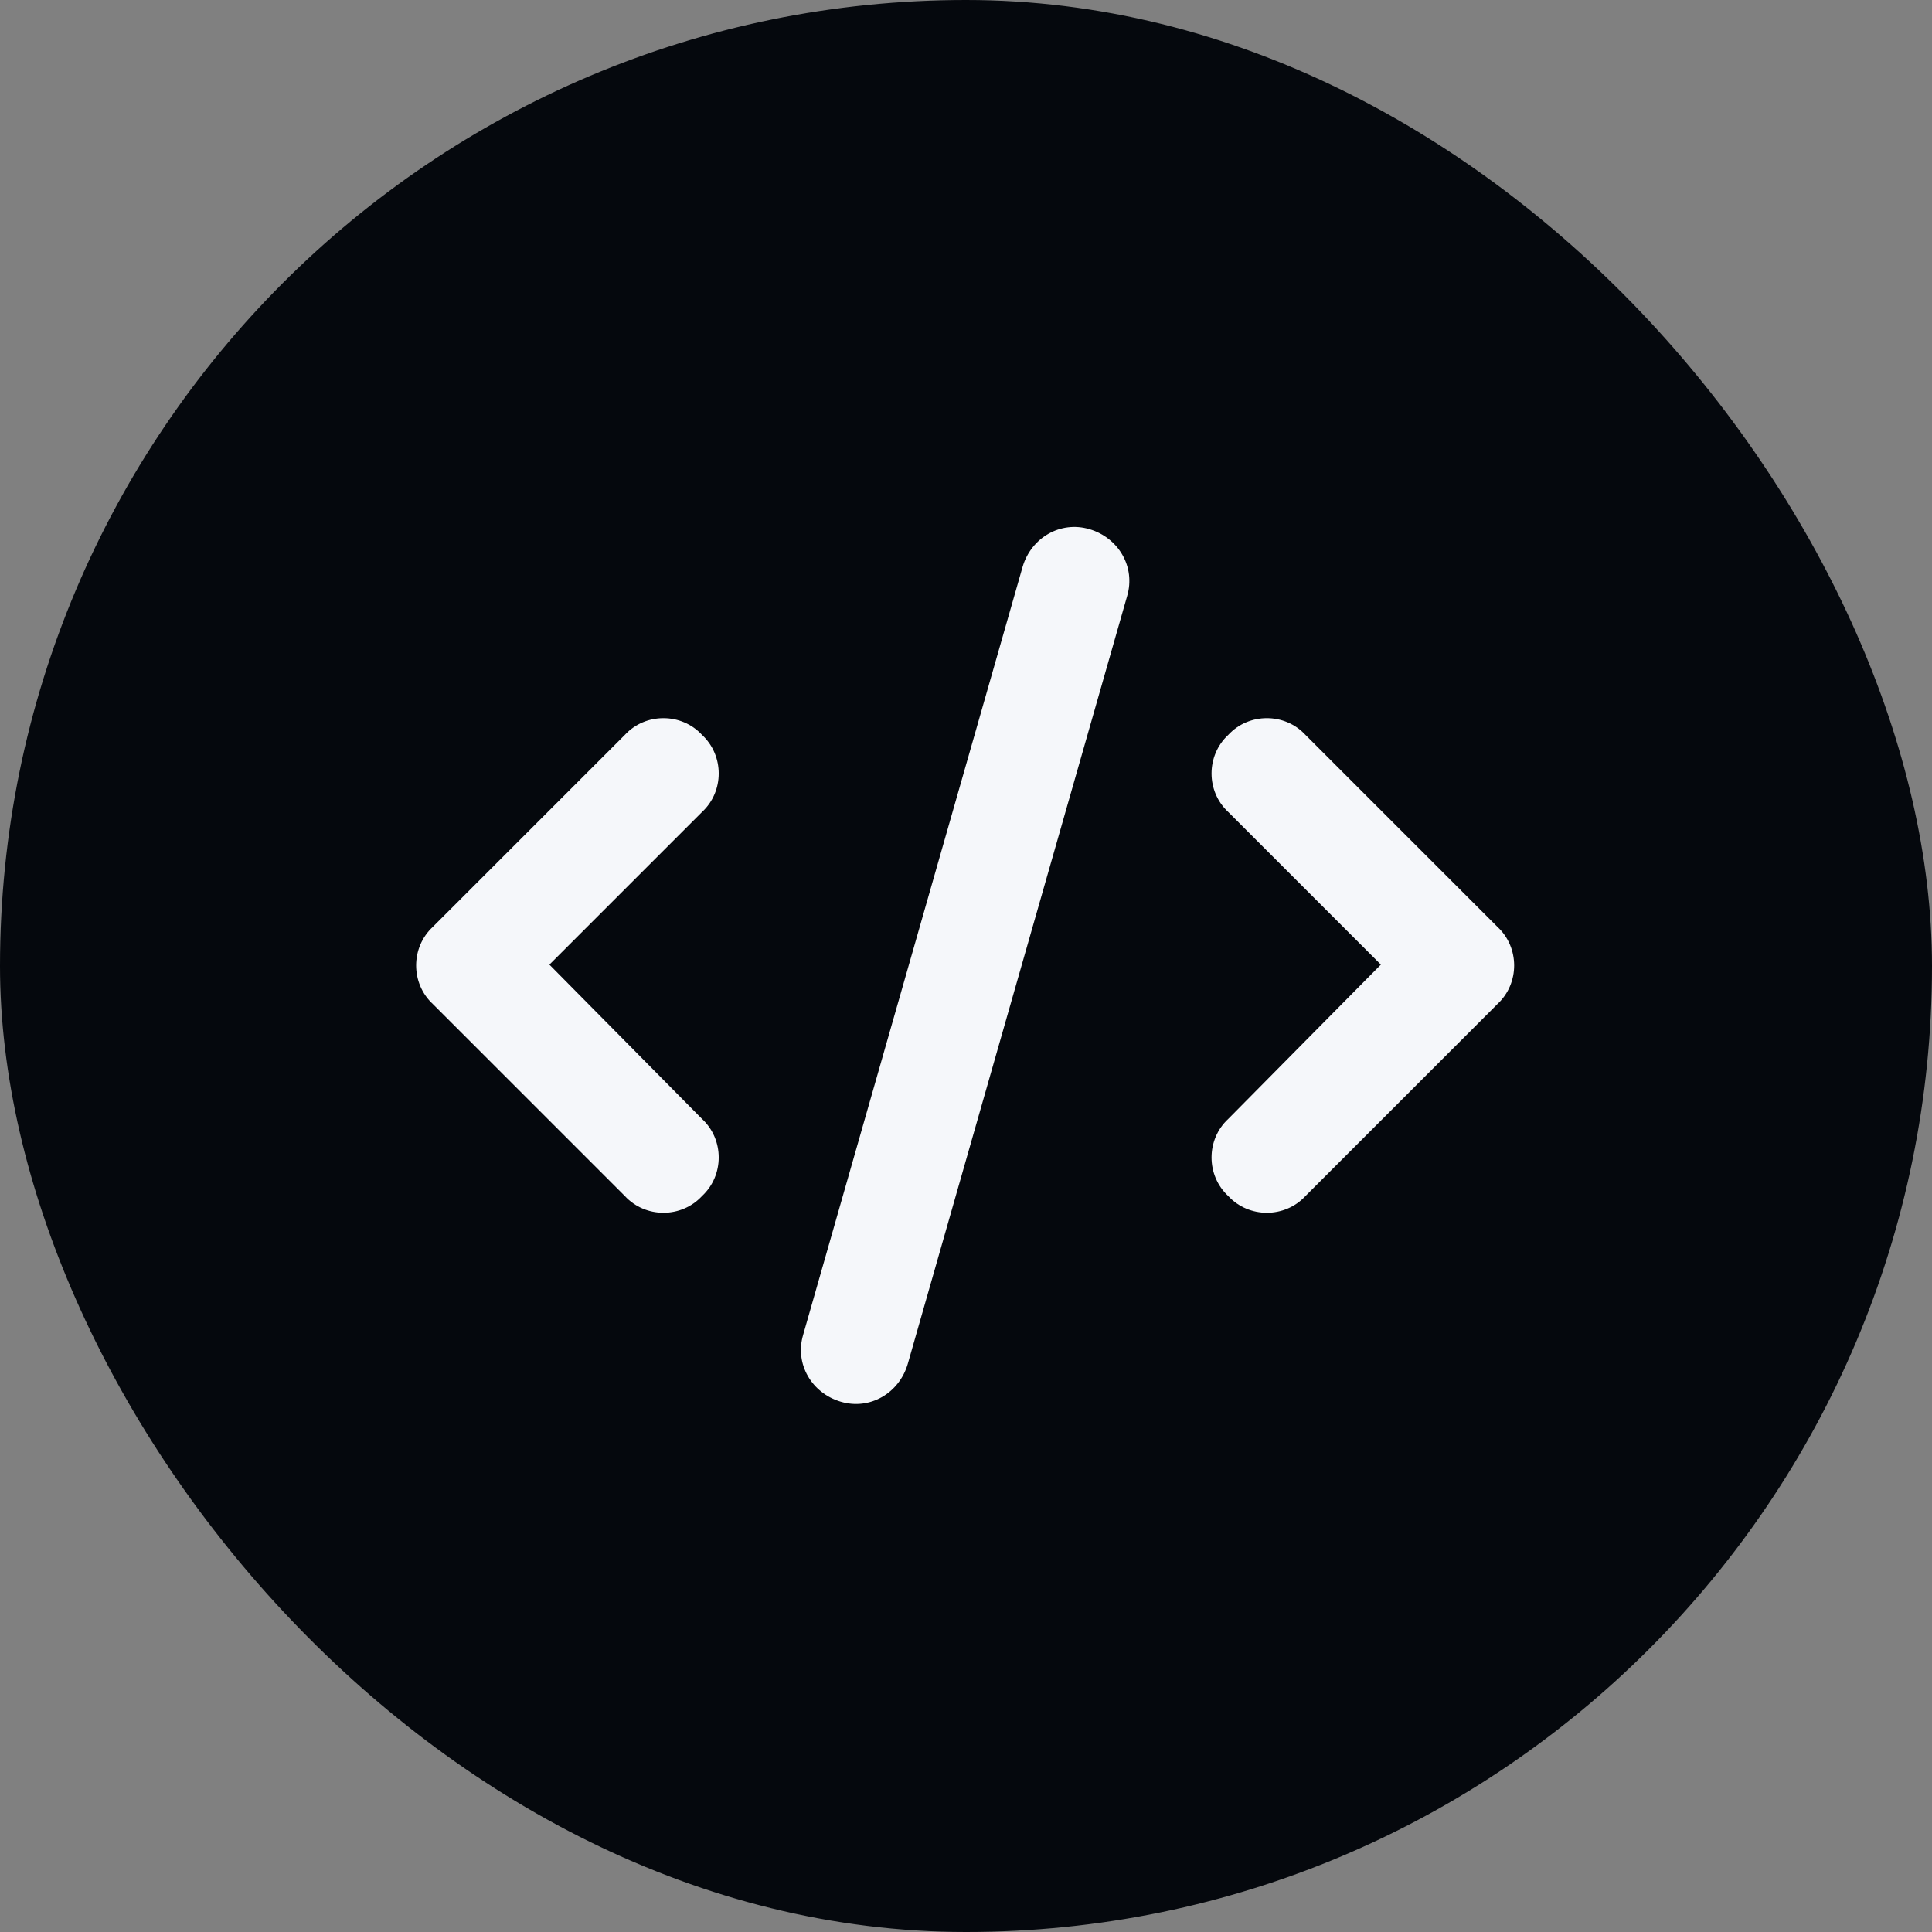
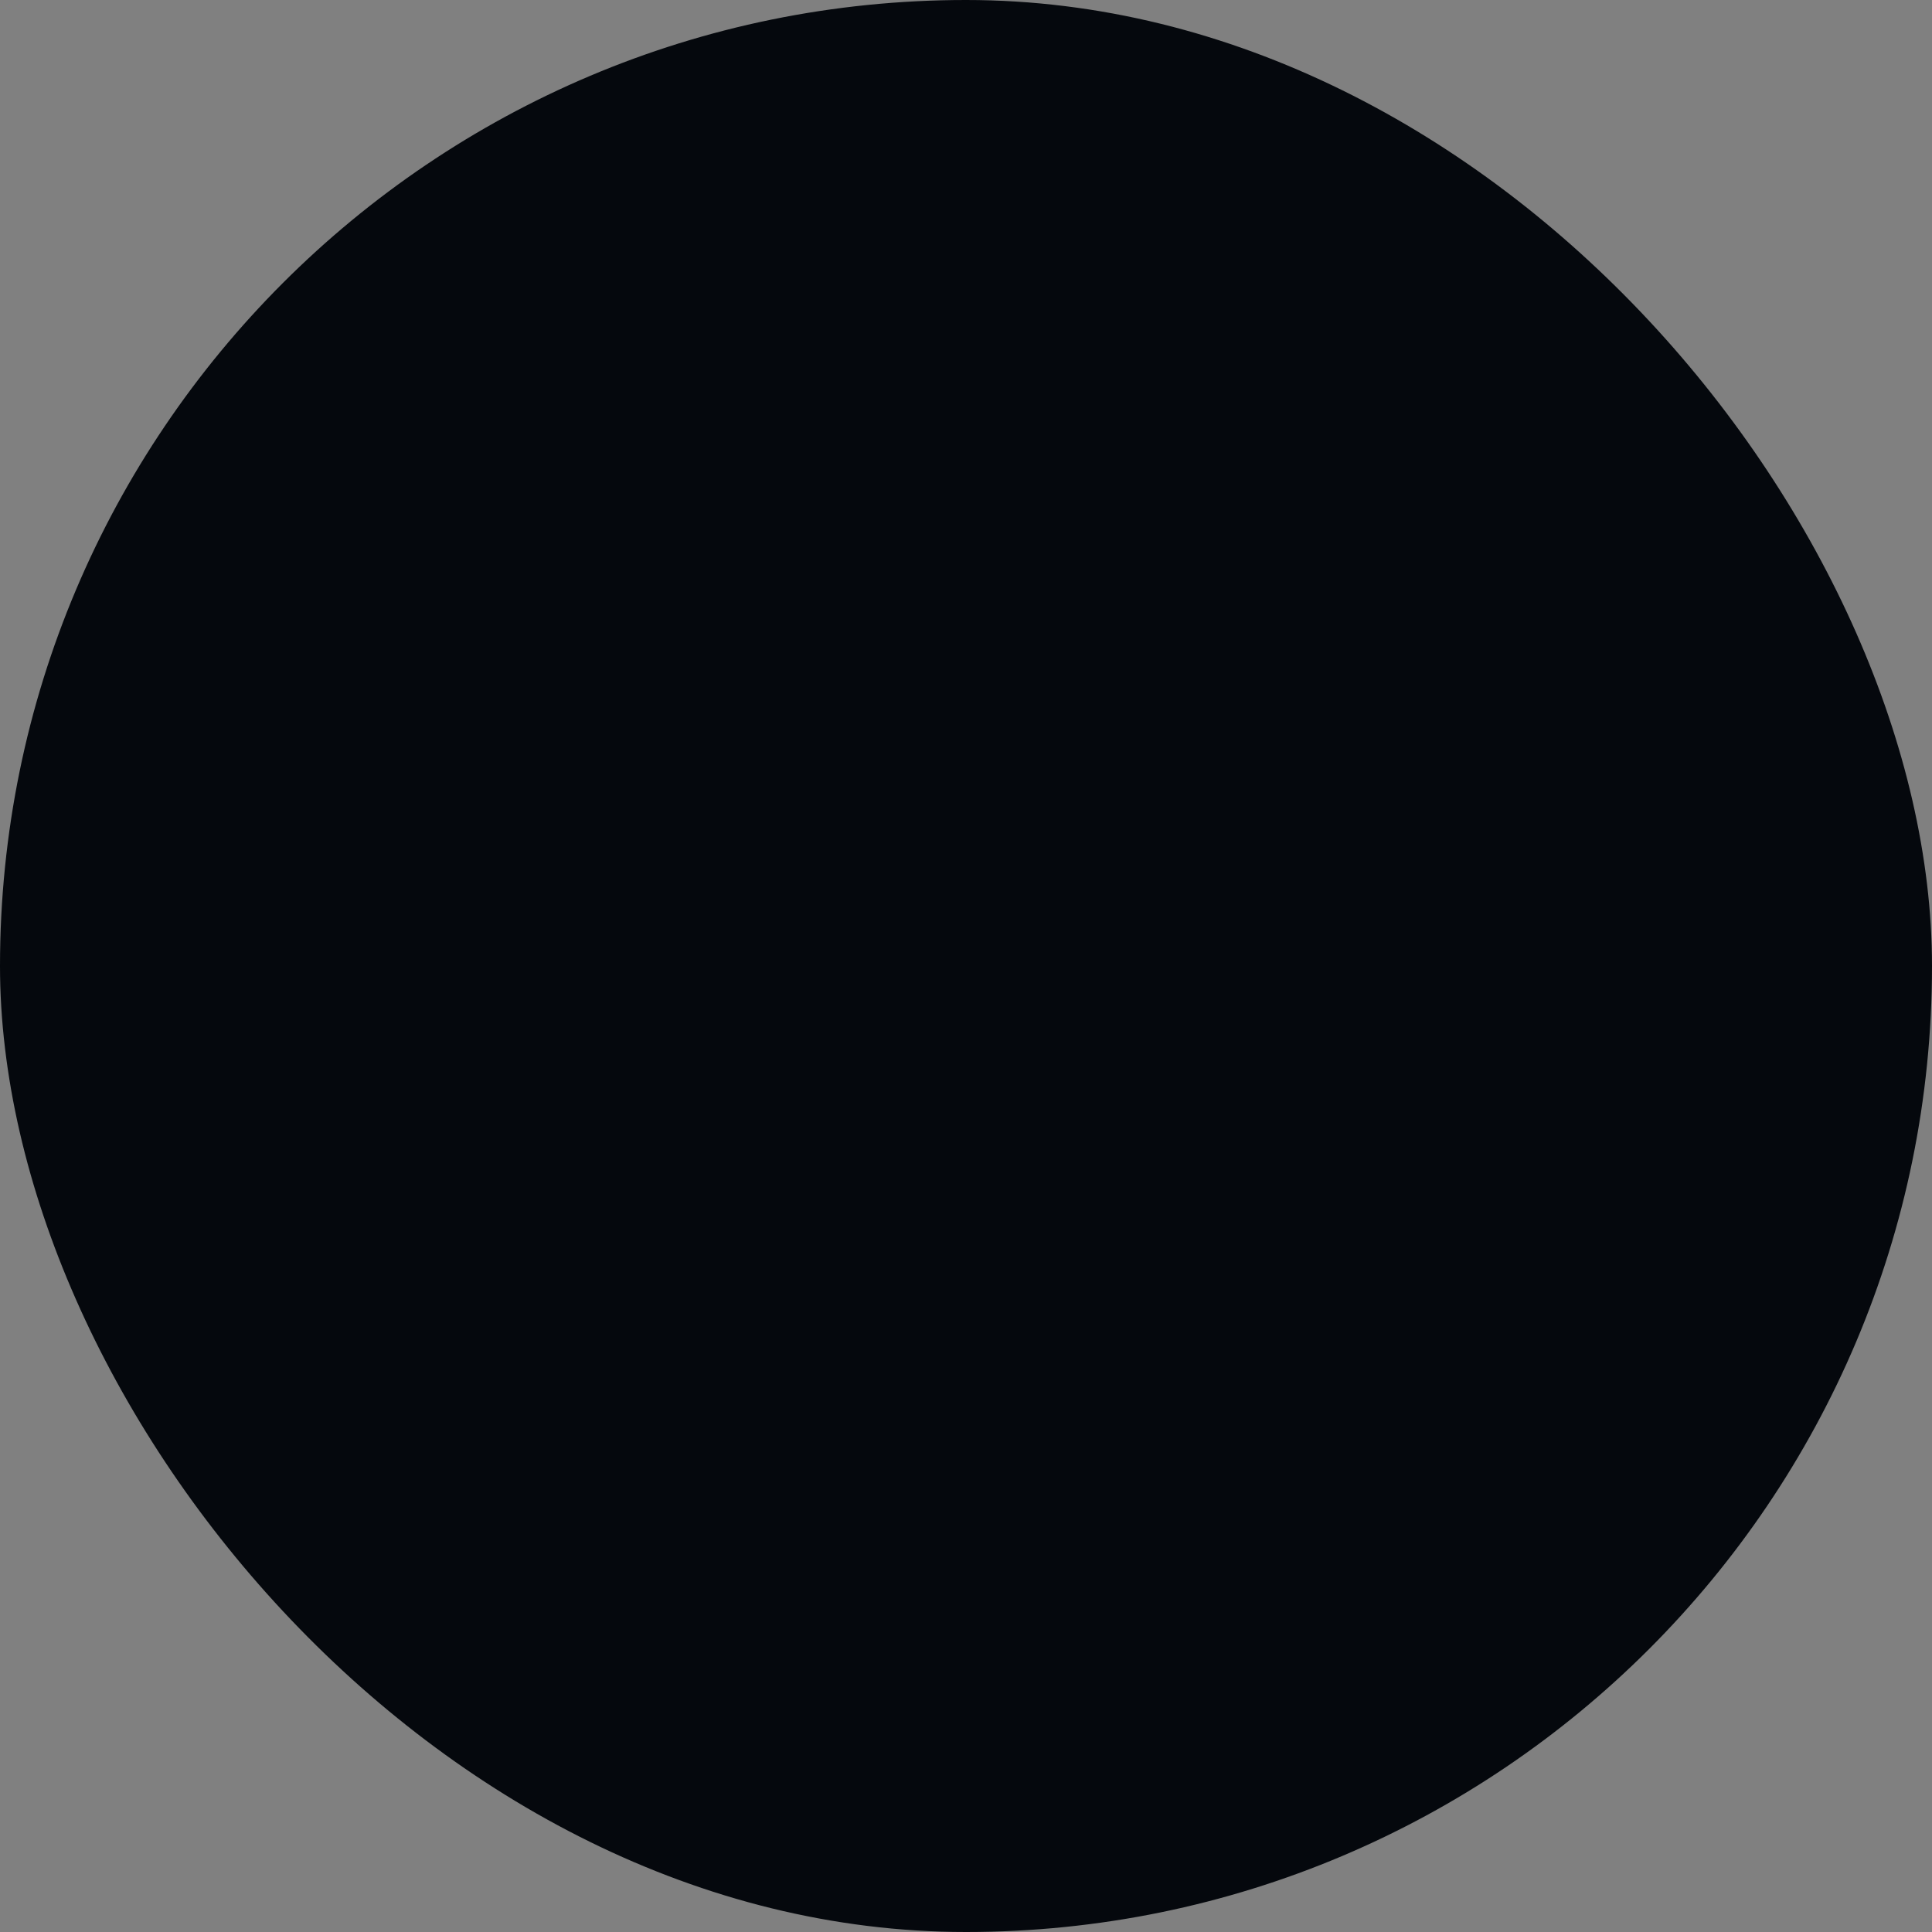
<svg xmlns="http://www.w3.org/2000/svg" width="56" height="56" viewBox="0 0 56 56" fill="none">
  <rect x="0" y="0" width="56" height="56" fill="#808080" stroke="none" />
  <rect width="56" height="56" rx="28" fill="#05080D" />
-   <path d="M31.578 15.338C32.422 15.587 32.919 16.432 32.671 17.276L26.311 39.537C26.062 40.382 25.217 40.879 24.373 40.63C23.528 40.382 23.031 39.537 23.279 38.693L29.64 16.432C29.888 15.587 30.733 15.09 31.578 15.338ZM35.602 21.301C36.199 20.655 37.242 20.655 37.839 21.301L43.404 26.866C44.05 27.463 44.05 28.506 43.404 29.102L37.839 34.668C37.242 35.314 36.199 35.314 35.602 34.668C34.956 34.071 34.956 33.028 35.602 32.432L40.025 27.96L35.602 23.537C34.956 22.941 34.956 21.898 35.602 21.301ZM20.348 21.301C20.994 21.898 20.994 22.941 20.348 23.537L15.925 27.96L20.348 32.432C20.994 33.028 20.994 34.071 20.348 34.668C19.752 35.314 18.708 35.314 18.112 34.668L12.546 29.102C11.901 28.506 11.901 27.463 12.546 26.866L18.112 21.301C18.708 20.655 19.752 20.655 20.348 21.301Z" fill="#F5F7FA" />
</svg>